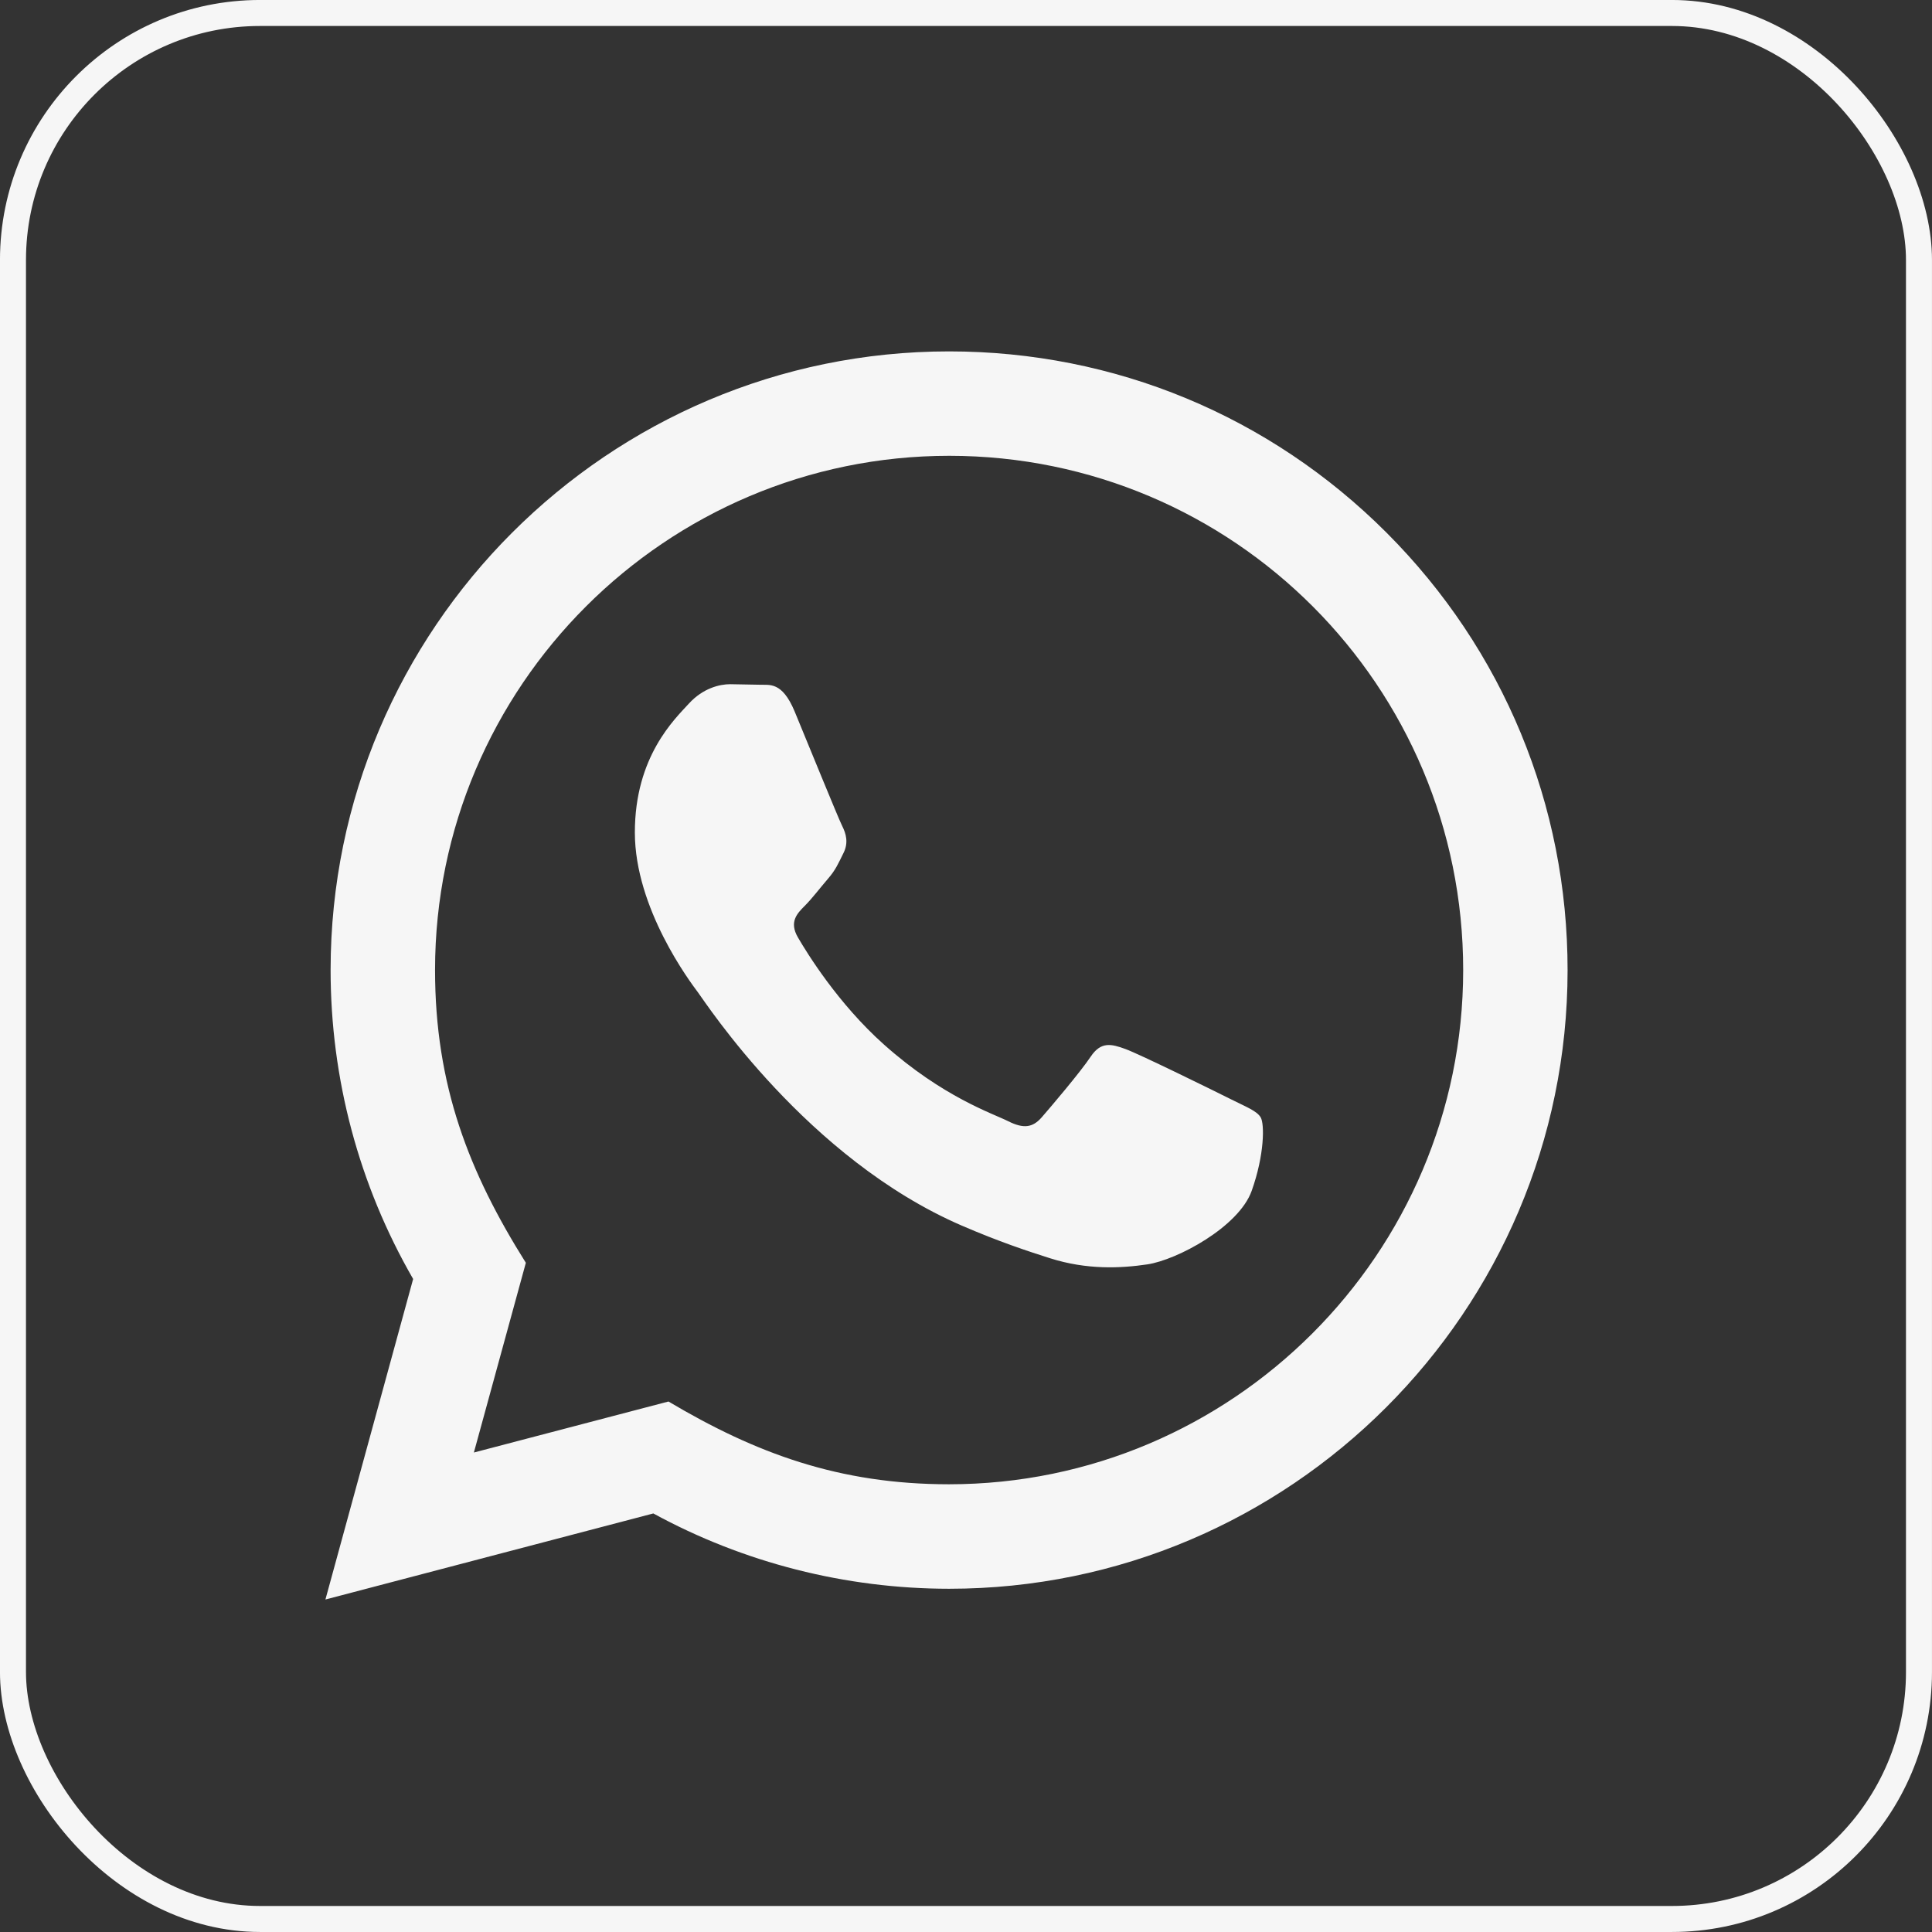
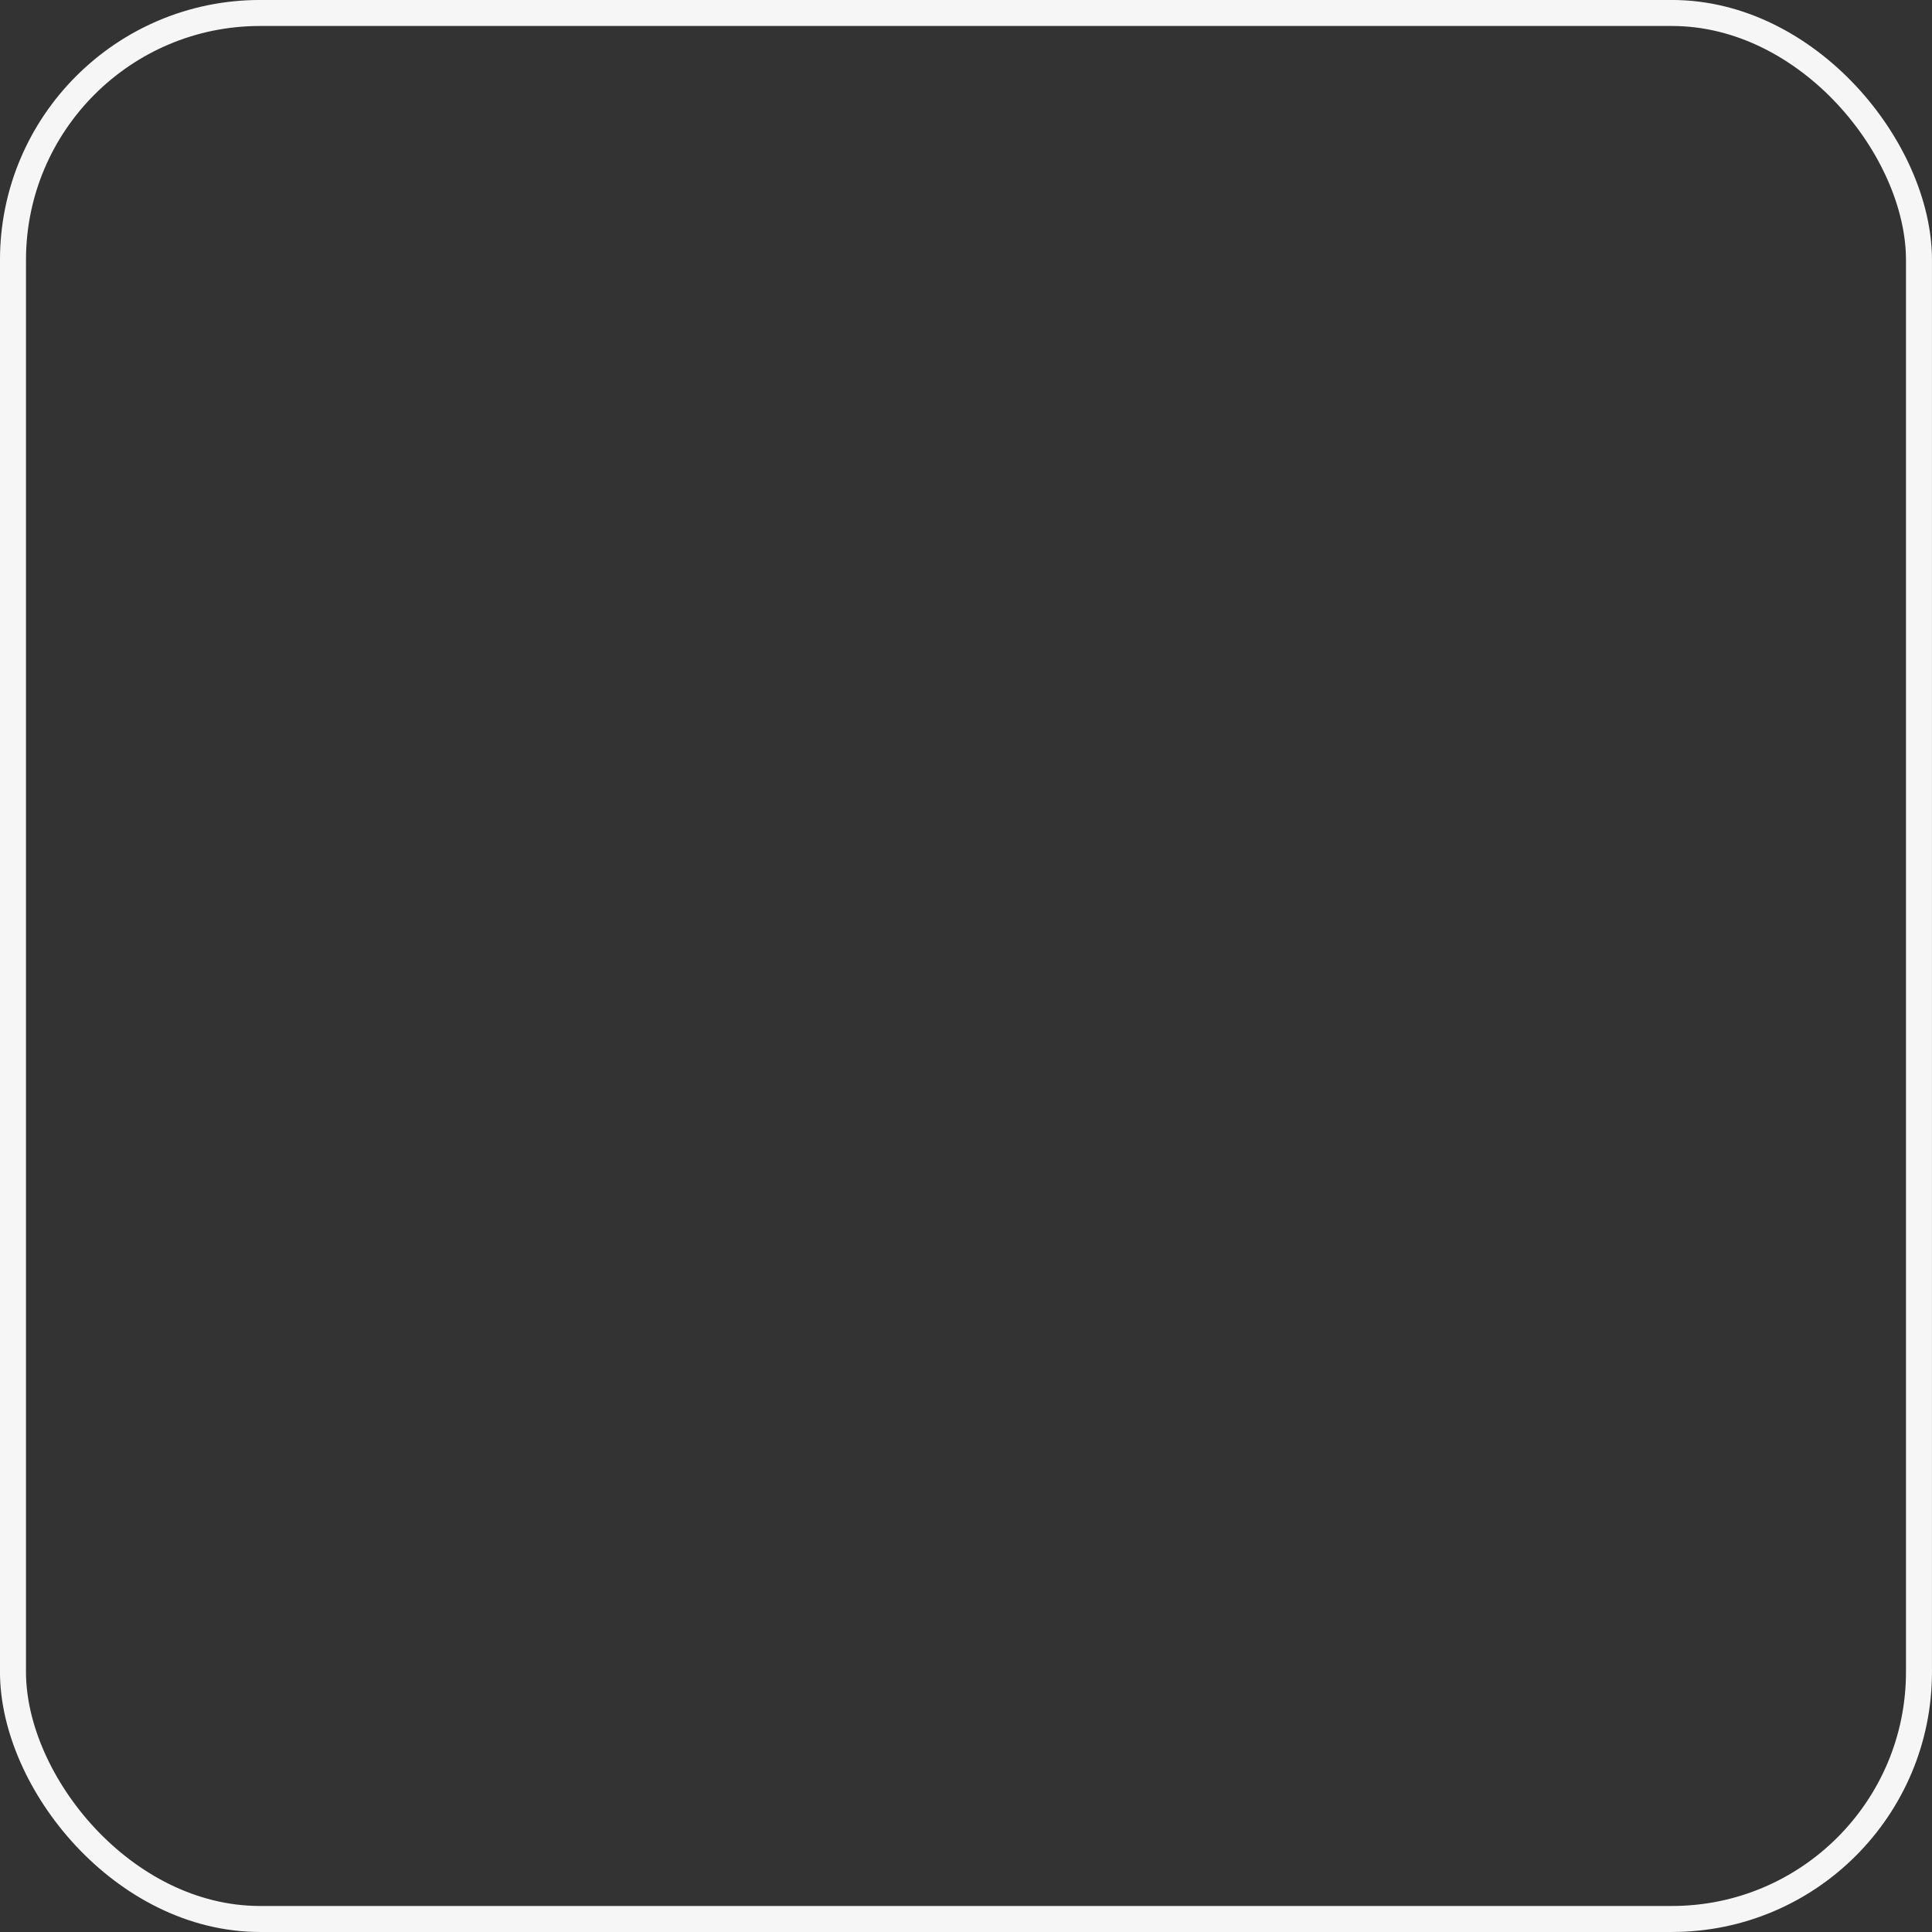
<svg xmlns="http://www.w3.org/2000/svg" width="50" height="50" viewBox="0 0 50 50" fill="none">
  <rect x="0" y="0" width="50" height="50" fill="#333333" stroke="none" />
  <rect x="0.336" y="0.336" width="49.327" height="49.327" rx="6.393" stroke="#F6F6F6" stroke-width="0.673" />
-   <path d="M8.422 41.395L10.692 33.1C9.291 30.672 8.555 27.92 8.556 25.097C8.56 16.274 15.741 9.094 24.563 9.094C28.844 9.095 32.863 10.763 35.886 13.788C38.907 16.814 40.571 20.835 40.569 25.112C40.565 33.937 33.385 41.117 24.563 41.117C21.885 41.116 19.245 40.444 16.908 39.168L8.422 41.395ZM17.3 36.271C19.556 37.61 21.71 38.412 24.557 38.413C31.89 38.413 37.863 32.446 37.867 25.11C37.869 17.758 31.925 11.799 24.568 11.796C17.231 11.796 11.262 17.764 11.259 25.099C11.258 28.093 12.135 30.335 13.609 32.681L12.264 37.591L17.3 36.271ZM32.626 28.917C32.526 28.75 32.26 28.651 31.859 28.45C31.459 28.249 29.493 27.282 29.125 27.148C28.759 27.015 28.493 26.948 28.225 27.349C27.958 27.749 27.191 28.651 26.959 28.917C26.726 29.183 26.491 29.217 26.092 29.017C25.692 28.816 24.403 28.395 22.875 27.031C21.687 25.971 20.883 24.661 20.65 24.26C20.418 23.861 20.626 23.644 20.825 23.445C21.006 23.266 21.225 22.978 21.426 22.744C21.629 22.512 21.695 22.345 21.829 22.077C21.963 21.811 21.897 21.577 21.796 21.376C21.695 21.177 20.895 19.208 20.563 18.407C20.237 17.628 19.907 17.733 19.663 17.721L18.895 17.707C18.629 17.707 18.195 17.807 17.829 18.208C17.463 18.609 16.43 19.575 16.43 21.544C16.43 23.513 17.863 25.415 18.062 25.681C18.263 25.948 20.882 29.988 24.894 31.72C25.848 32.132 26.594 32.379 27.174 32.563C28.132 32.867 29.004 32.824 29.693 32.722C30.462 32.607 32.059 31.754 32.393 30.82C32.727 29.885 32.727 29.084 32.626 28.917Z" fill="#F6F6F6" />
</svg>